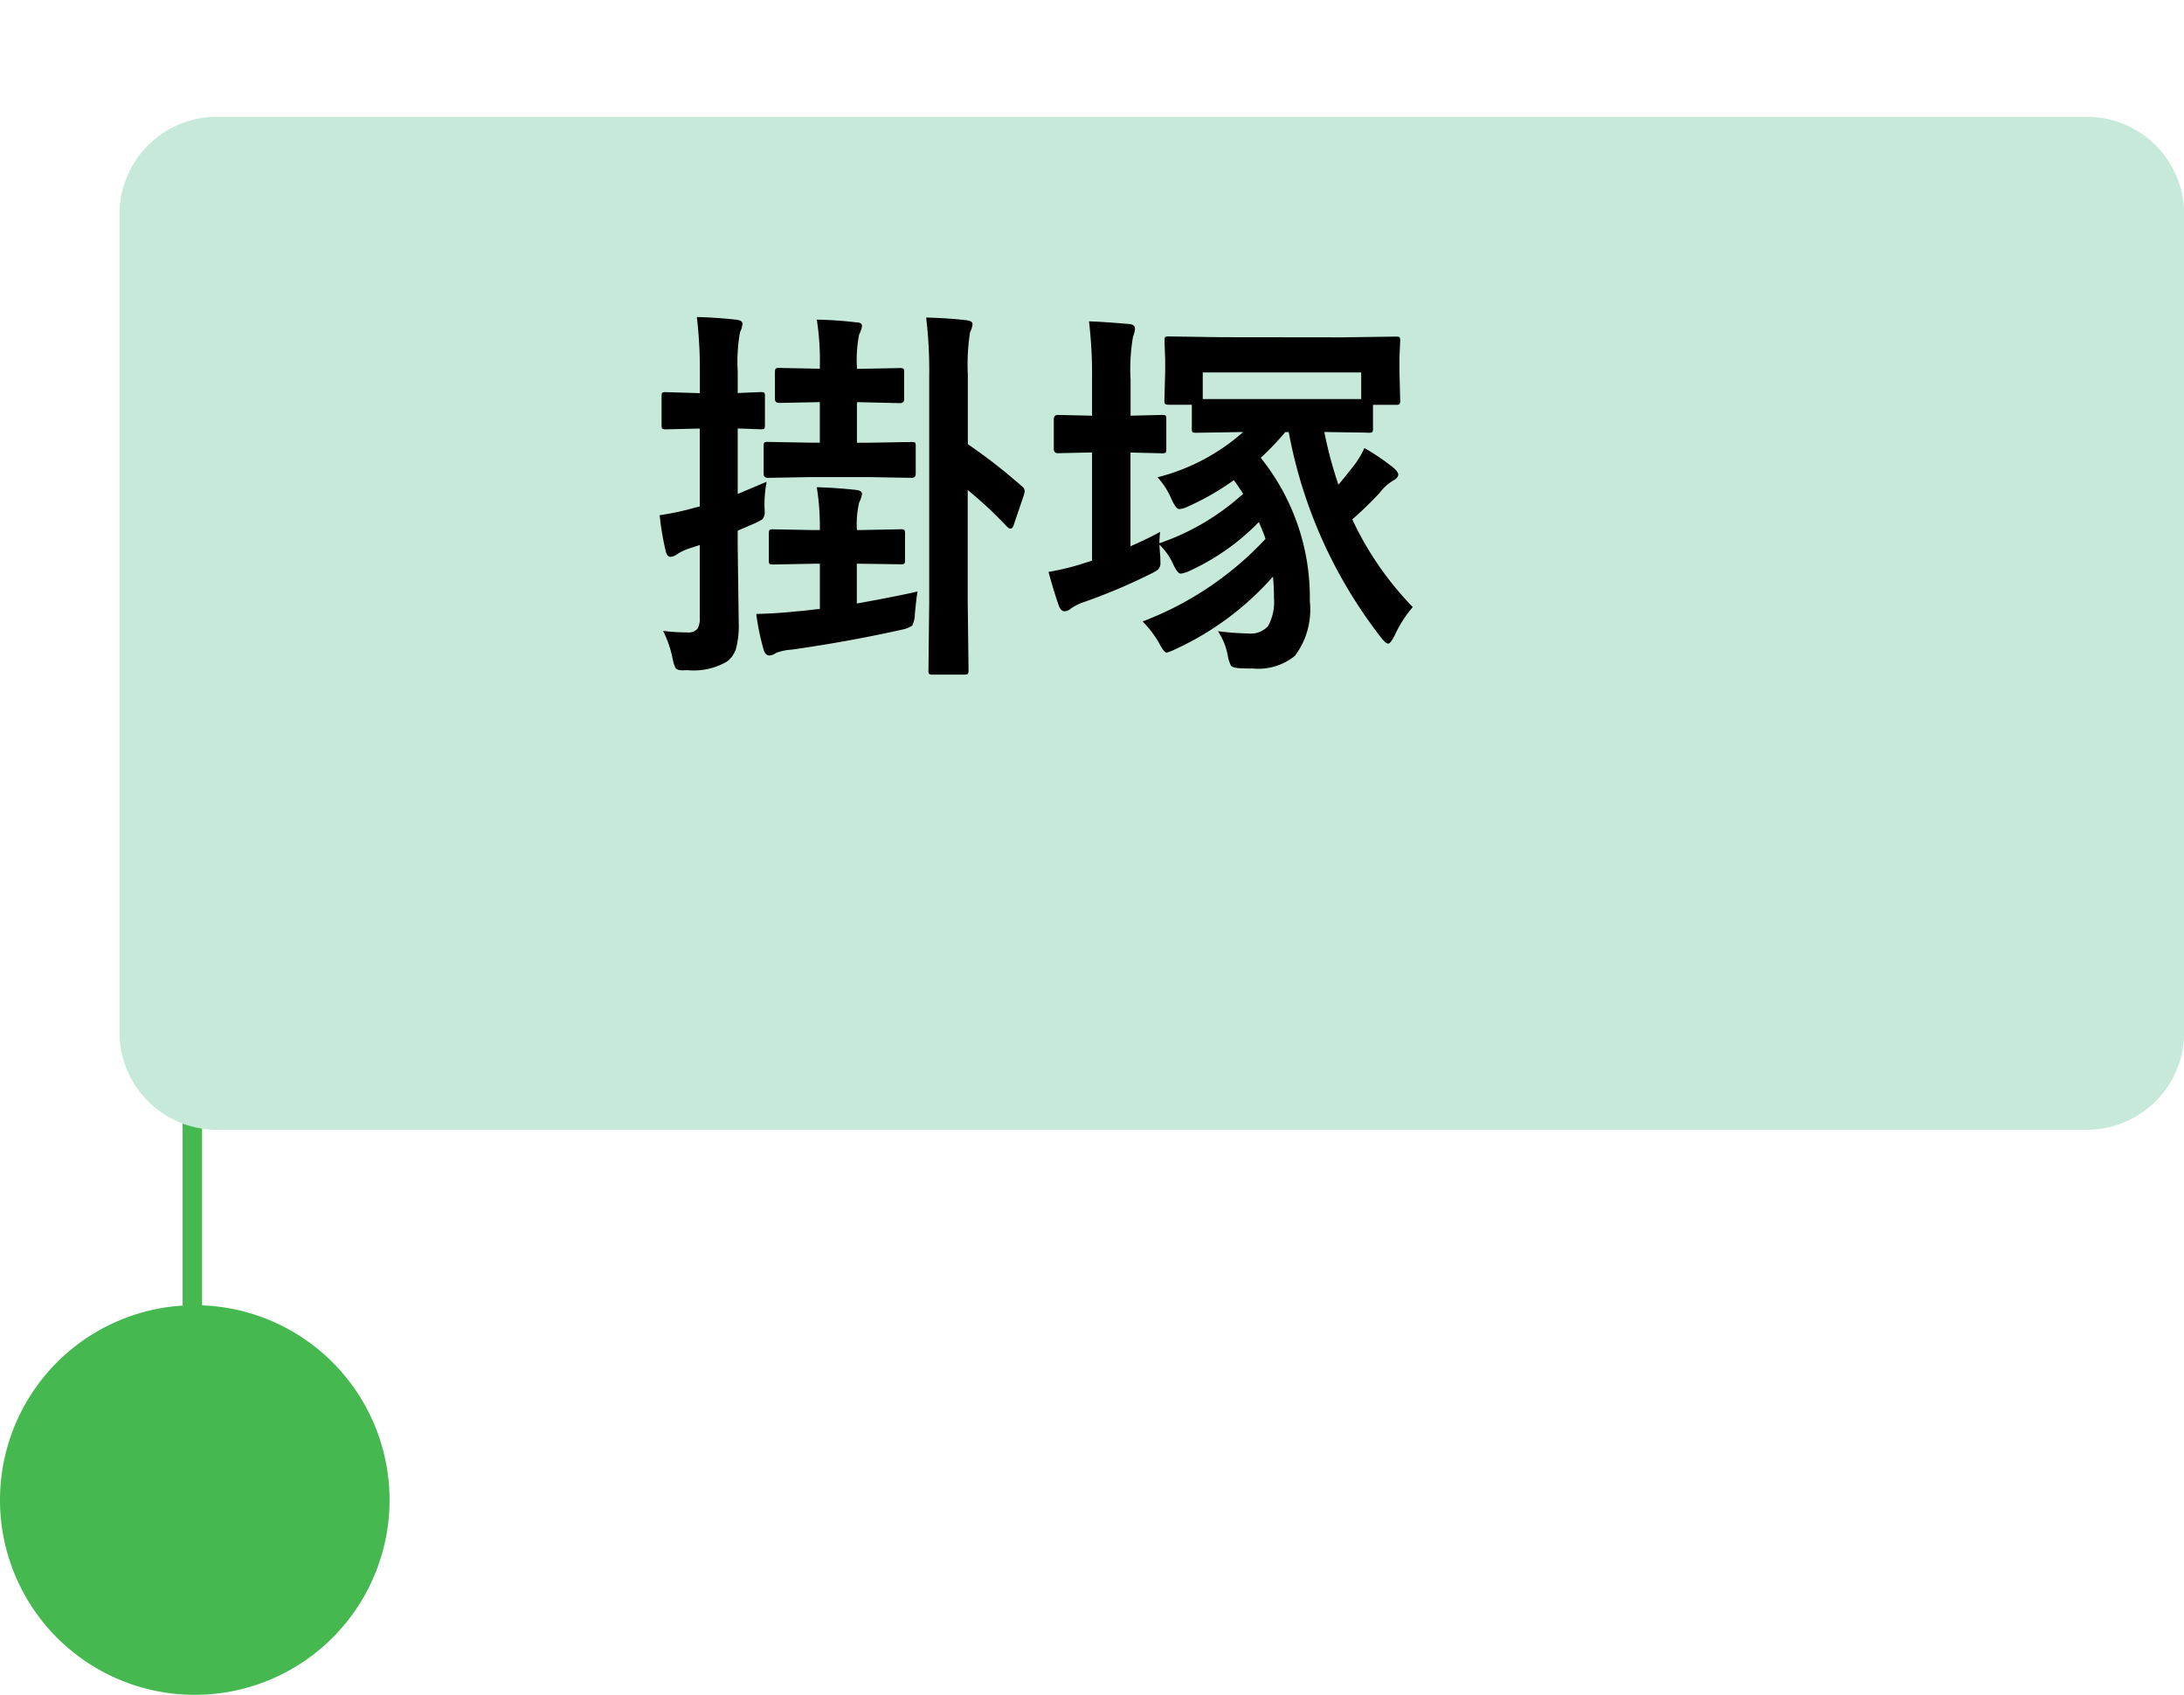
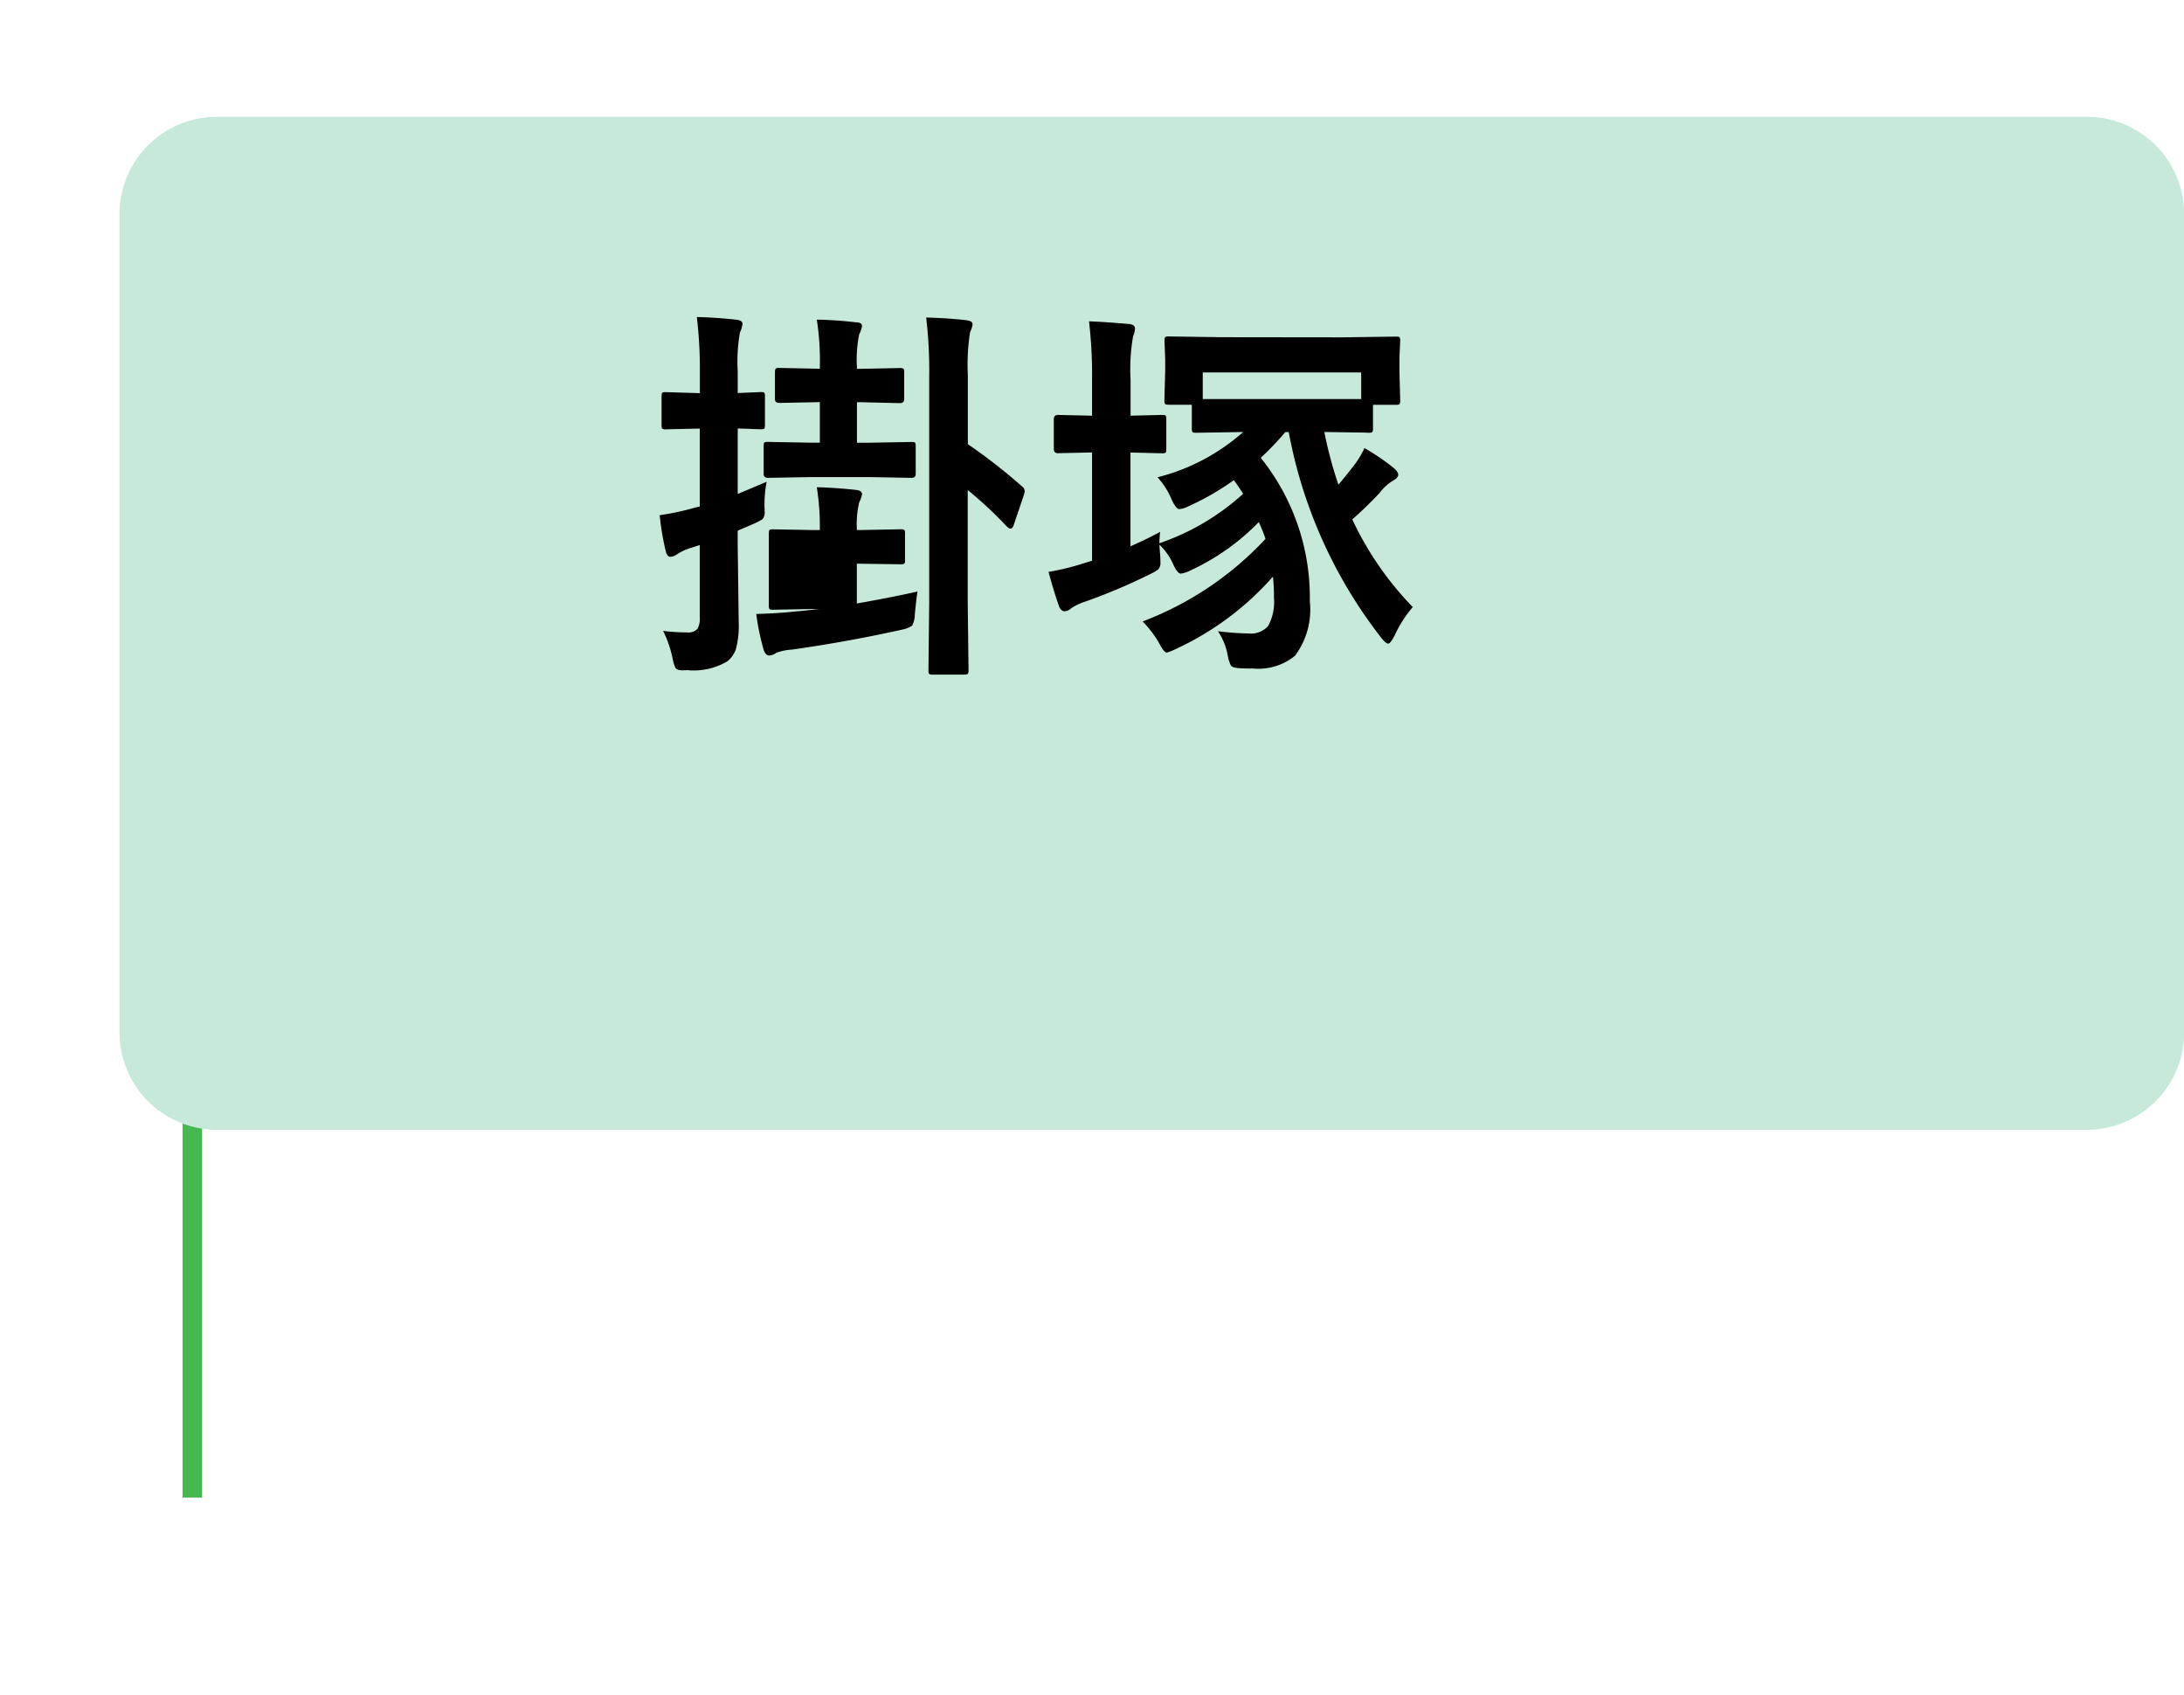
<svg xmlns="http://www.w3.org/2000/svg" width="112.125" height="87" viewBox="0 0 112.125 87">
  <defs>
    <filter id="パス_239" x="0.125" y="0" width="112" height="58" filterUnits="userSpaceOnUse">
      <feOffset dx="6" dy="6" input="SourceAlpha" />
      <feGaussianBlur result="blur" />
      <feFlood flood-opacity="0.161" />
      <feComposite operator="in" in2="blur" />
      <feComposite in="SourceGraphic" />
    </filter>
  </defs>
  <g id="グループ_157" data-name="グループ 157" transform="translate(-853.875 -4599.345)">
    <path id="パス_7" data-name="パス 7" d="M0,0V25.22" transform="translate(863.75 4676.22) rotate(180)" fill="none" stroke="#45b850" stroke-width="1" />
-     <path id="パス_238" data-name="パス 238" d="M10,0A10,10,0,1,1,0,10,10,10,0,0,1,10,0Z" transform="translate(873.875 4666.345) rotate(90)" fill="#45b850" />
    <g transform="matrix(1, 0, 0, 1, 853.88, 4599.34)" filter="url(#パス_239)">
      <path id="パス_239-2" data-name="パス 239" d="M5,0h96a5,5,0,0,1,5,5V47a5,5,0,0,1-5,5H5a5,5,0,0,1-5-5V5A5,5,0,0,1,5,0Z" transform="translate(0.13)" fill="#c7e9da" />
    </g>
-     <path id="パス_240" data-name="パス 240" d="M.918-.615a9.535,9.535,0,0,0,1.24.078.621.621,0,0,0,.527-.186A1.043,1.043,0,0,0,2.8-1.3V-5.02l-.459.146a2.752,2.752,0,0,0-.7.322.664.664,0,0,1-.342.137q-.156,0-.234-.244A14,14,0,0,1,.742-6.553a14.222,14.222,0,0,0,1.855-.4L2.8-7V-11h-.1l-1.641.039A.309.309,0,0,1,.869-11a.365.365,0,0,1-.029-.186v-1.455q0-.166.039-.2a.365.365,0,0,1,.186-.029l1.641.049h.1v-1.064a22.817,22.817,0,0,0-.156-2.842q1.045.029,2.021.137.322.039.322.205a1.182,1.182,0,0,1-.127.439,8.588,8.588,0,0,0-.117,2.021v1.1l1.182-.049q.156,0,.186.039a.365.365,0,0,1,.029.186v1.455q0,.166-.039.2a.336.336,0,0,1-.176.029l-.371-.01q-.381-.02-.811-.029v3.359q.127-.049,1.484-.625A6.493,6.493,0,0,0,6.123-7q.01.205.01.264a.518.518,0,0,1-.117.391,3.675,3.675,0,0,1-.449.234l-.82.352v.742L4.8-1.035A4.638,4.638,0,0,1,4.658.313,1.325,1.325,0,0,1,4.2.957,3.385,3.385,0,0,1,2.158,1.4q-.186.01-.234.01-.293,0-.371-.127A1.892,1.892,0,0,1,1.406.8,5.813,5.813,0,0,0,.918-.615ZM14.424-16.7q1.123.029,2.061.137.322.039.322.205a1.187,1.187,0,0,1-.127.4,10.729,10.729,0,0,0-.117,2.217V-10.2a28.666,28.666,0,0,1,2.793,2.178.323.323,0,0,1,.127.225,1.043,1.043,0,0,1-.059.254l-.5,1.475q-.059.205-.186.205-.059,0-.2-.137a20.338,20.338,0,0,0-1.982-1.846v5.723L16.6,1.4q0,.166-.049.2a.394.394,0,0,1-.2.029H14.775a.332.332,0,0,1-.205-.039.365.365,0,0,1-.029-.186l.039-3.5V-13.682A22.953,22.953,0,0,0,14.424-16.7ZM11.064-4.062h-.2v2.041q1.973-.352,3.115-.615-.049.273-.137,1.162a1.311,1.311,0,0,1-.137.586,1.293,1.293,0,0,1-.479.2q-2.744.615-5.7,1.035a2.7,2.7,0,0,0-.8.166.708.708,0,0,1-.342.137q-.205,0-.3-.283A12.512,12.512,0,0,1,5.7-1.484q1.133-.029,2.1-.137.215-.01.6-.059.41-.049.566-.059V-4.062H8.623l-2.061.039q-.156,0-.186-.039a.336.336,0,0,1-.029-.176V-5.6q0-.166.039-.2a.336.336,0,0,1,.176-.029l2.061.039h.342a12.874,12.874,0,0,0-.156-2.2q1.016.029,2,.137.322.029.322.225a1.549,1.549,0,0,1-.146.42,4.835,4.835,0,0,0-.117,1.416h.2l2.041-.039a.309.309,0,0,1,.2.039.365.365,0,0,1,.029.186v1.357a.294.294,0,0,1-.034.181.318.318,0,0,1-.19.034Zm.049-8.291h-.244v2.08h.576l2.227-.039q.156,0,.186.039a.336.336,0,0,1,.029.176v1.426q0,.2-.215.2l-2.227-.039H8.506l-2.2.039q-.225,0-.225-.2V-10.1q0-.156.039-.186a.365.365,0,0,1,.186-.029l2.2.039h.459v-2.08H8.848l-1.963.039q-.225,0-.225-.205v-1.357q0-.166.049-.205a.305.305,0,0,1,.176-.029l1.963.039h.117v-.107a13.568,13.568,0,0,0-.156-2.412q1.016.02,2,.137.322,0,.322.2a1.415,1.415,0,0,1-.146.42,6.614,6.614,0,0,0-.117,1.68v.088h.244l1.953-.039a.309.309,0,0,1,.2.039.394.394,0,0,1,.029.2v1.357q0,.205-.225.205Zm24.668-3.33,2.764-.039q.156,0,.186.039a.365.365,0,0,1,.029.186l-.039.859v.674l.039,1.5a.356.356,0,0,1-.039.215.336.336,0,0,1-.176.029H37.363v1.2a.332.332,0,0,1-.039.205.365.365,0,0,1-.186.029l-.273-.01q-.811-.01-2-.029a20.932,20.932,0,0,0,.723,2.705q.293-.342.713-.879A4.626,4.626,0,0,0,36.924-10a11.7,11.7,0,0,1,1.436.967q.3.244.3.391,0,.166-.244.3a2.434,2.434,0,0,0-.713.645A19.51,19.51,0,0,1,36.3-6.338a16.463,16.463,0,0,0,3.105,4.5A6.107,6.107,0,0,0,38.486-.4q-.225.439-.342.439T37.8-.244A24.415,24.415,0,0,1,33.037-10.82h-.176A14.4,14.4,0,0,1,31.6-9.5a11.451,11.451,0,0,1,2.52,7.363,3.957,3.957,0,0,1-.762,2.8,2.961,2.961,0,0,1-2.139.654q-.479,0-.762-.02-.313-.029-.391-.137A2.015,2.015,0,0,1,29.9.615,3.248,3.248,0,0,0,29.4-.6a13.388,13.388,0,0,0,1.563.117,1.19,1.19,0,0,0,1.016-.381,2.589,2.589,0,0,0,.3-1.455A9.64,9.64,0,0,0,32.227-3.4a15.054,15.054,0,0,1-5,3.721A2.737,2.737,0,0,1,26.777.5q-.146,0-.4-.5a5.638,5.638,0,0,0-.84-1.1,16.725,16.725,0,0,0,6.309-4.238A8.1,8.1,0,0,0,31.5-6.2a11.755,11.755,0,0,1-3.525,2.49,1.51,1.51,0,0,1-.479.156q-.166,0-.381-.459a3.15,3.15,0,0,0-.713-1.025q0,.166.039.576.01.254.01.342a.469.469,0,0,1-.127.361,2.682,2.682,0,0,1-.43.244A29.246,29.246,0,0,1,22.539-2.1a2.811,2.811,0,0,0-.664.322.578.578,0,0,1-.332.156q-.2,0-.3-.264-.273-.771-.537-1.758A12.462,12.462,0,0,0,22.559-4.1l.381-.117V-9.775l-1.758.039q-.205,0-.205-.225v-1.514q0-.225.205-.225l1.758.039v-1.807a23.7,23.7,0,0,0-.156-3.037q.674.02,2.061.137.3.029.3.244a1.363,1.363,0,0,1-.1.4,9.664,9.664,0,0,0-.127,2.217v1.846l1.6-.039q.176,0,.205.039a.365.365,0,0,1,.029.186v1.514q0,.166-.039.2a.394.394,0,0,1-.2.029l-1.6-.039v4.814q.928-.41,1.523-.742a5.693,5.693,0,0,0-.039.586,12.339,12.339,0,0,0,4.3-2.539q-.254-.4-.479-.7a13.394,13.394,0,0,1-2.344,1.348,1.252,1.252,0,0,1-.459.137q-.166,0-.4-.518A3.845,3.845,0,0,0,26.3-8.5a10.5,10.5,0,0,0,4.4-2.324l-2.422.039q-.156,0-.186-.039a.394.394,0,0,1-.029-.2v-1.2H26.885q-.166,0-.2-.049a.394.394,0,0,1-.029-.2l.039-1.5v-.557L26.66-15.5q0-.166.039-.2a.365.365,0,0,1,.186-.029l2.754.039Zm.977,1.8H28.623v1.367h8.135Z" transform="translate(887 4632.345)" />
+     <path id="パス_240" data-name="パス 240" d="M.918-.615a9.535,9.535,0,0,0,1.24.078.621.621,0,0,0,.527-.186A1.043,1.043,0,0,0,2.8-1.3V-5.02l-.459.146a2.752,2.752,0,0,0-.7.322.664.664,0,0,1-.342.137q-.156,0-.234-.244A14,14,0,0,1,.742-6.553a14.222,14.222,0,0,0,1.855-.4L2.8-7V-11h-.1l-1.641.039A.309.309,0,0,1,.869-11a.365.365,0,0,1-.029-.186v-1.455q0-.166.039-.2a.365.365,0,0,1,.186-.029l1.641.049h.1v-1.064a22.817,22.817,0,0,0-.156-2.842q1.045.029,2.021.137.322.039.322.205a1.182,1.182,0,0,1-.127.439,8.588,8.588,0,0,0-.117,2.021v1.1l1.182-.049q.156,0,.186.039a.365.365,0,0,1,.029.186v1.455q0,.166-.039.2a.336.336,0,0,1-.176.029l-.371-.01q-.381-.02-.811-.029v3.359q.127-.049,1.484-.625A6.493,6.493,0,0,0,6.123-7q.01.205.01.264a.518.518,0,0,1-.117.391,3.675,3.675,0,0,1-.449.234l-.82.352v.742L4.8-1.035A4.638,4.638,0,0,1,4.658.313,1.325,1.325,0,0,1,4.2.957,3.385,3.385,0,0,1,2.158,1.4q-.186.01-.234.01-.293,0-.371-.127A1.892,1.892,0,0,1,1.406.8,5.813,5.813,0,0,0,.918-.615ZM14.424-16.7q1.123.029,2.061.137.322.039.322.205a1.187,1.187,0,0,1-.127.4,10.729,10.729,0,0,0-.117,2.217V-10.2a28.666,28.666,0,0,1,2.793,2.178.323.323,0,0,1,.127.225,1.043,1.043,0,0,1-.059.254l-.5,1.475q-.059.205-.186.205-.059,0-.2-.137a20.338,20.338,0,0,0-1.982-1.846v5.723L16.6,1.4q0,.166-.049.2a.394.394,0,0,1-.2.029H14.775a.332.332,0,0,1-.205-.039.365.365,0,0,1-.029-.186l.039-3.5V-13.682A22.953,22.953,0,0,0,14.424-16.7ZM11.064-4.062h-.2v2.041q1.973-.352,3.115-.615-.049.273-.137,1.162a1.311,1.311,0,0,1-.137.586,1.293,1.293,0,0,1-.479.2q-2.744.615-5.7,1.035a2.7,2.7,0,0,0-.8.166.708.708,0,0,1-.342.137q-.205,0-.3-.283A12.512,12.512,0,0,1,5.7-1.484q1.133-.029,2.1-.137.215-.01.6-.059.41-.049.566-.059H8.623l-2.061.039q-.156,0-.186-.039a.336.336,0,0,1-.029-.176V-5.6q0-.166.039-.2a.336.336,0,0,1,.176-.029l2.061.039h.342a12.874,12.874,0,0,0-.156-2.2q1.016.029,2,.137.322.029.322.225a1.549,1.549,0,0,1-.146.42,4.835,4.835,0,0,0-.117,1.416h.2l2.041-.039a.309.309,0,0,1,.2.039.365.365,0,0,1,.029.186v1.357a.294.294,0,0,1-.034.181.318.318,0,0,1-.19.034Zm.049-8.291h-.244v2.08h.576l2.227-.039q.156,0,.186.039a.336.336,0,0,1,.029.176v1.426q0,.2-.215.2l-2.227-.039H8.506l-2.2.039q-.225,0-.225-.2V-10.1q0-.156.039-.186a.365.365,0,0,1,.186-.029l2.2.039h.459v-2.08H8.848l-1.963.039q-.225,0-.225-.205v-1.357q0-.166.049-.205a.305.305,0,0,1,.176-.029l1.963.039h.117v-.107a13.568,13.568,0,0,0-.156-2.412q1.016.02,2,.137.322,0,.322.2a1.415,1.415,0,0,1-.146.42,6.614,6.614,0,0,0-.117,1.68v.088h.244l1.953-.039a.309.309,0,0,1,.2.039.394.394,0,0,1,.029.2v1.357q0,.205-.225.205Zm24.668-3.33,2.764-.039q.156,0,.186.039a.365.365,0,0,1,.029.186l-.039.859v.674l.039,1.5a.356.356,0,0,1-.039.215.336.336,0,0,1-.176.029H37.363v1.2a.332.332,0,0,1-.039.205.365.365,0,0,1-.186.029l-.273-.01q-.811-.01-2-.029a20.932,20.932,0,0,0,.723,2.705q.293-.342.713-.879A4.626,4.626,0,0,0,36.924-10a11.7,11.7,0,0,1,1.436.967q.3.244.3.391,0,.166-.244.3a2.434,2.434,0,0,0-.713.645A19.51,19.51,0,0,1,36.3-6.338a16.463,16.463,0,0,0,3.105,4.5A6.107,6.107,0,0,0,38.486-.4q-.225.439-.342.439T37.8-.244A24.415,24.415,0,0,1,33.037-10.82h-.176A14.4,14.4,0,0,1,31.6-9.5a11.451,11.451,0,0,1,2.52,7.363,3.957,3.957,0,0,1-.762,2.8,2.961,2.961,0,0,1-2.139.654q-.479,0-.762-.02-.313-.029-.391-.137A2.015,2.015,0,0,1,29.9.615,3.248,3.248,0,0,0,29.4-.6a13.388,13.388,0,0,0,1.563.117,1.19,1.19,0,0,0,1.016-.381,2.589,2.589,0,0,0,.3-1.455A9.64,9.64,0,0,0,32.227-3.4a15.054,15.054,0,0,1-5,3.721A2.737,2.737,0,0,1,26.777.5q-.146,0-.4-.5a5.638,5.638,0,0,0-.84-1.1,16.725,16.725,0,0,0,6.309-4.238A8.1,8.1,0,0,0,31.5-6.2a11.755,11.755,0,0,1-3.525,2.49,1.51,1.51,0,0,1-.479.156q-.166,0-.381-.459a3.15,3.15,0,0,0-.713-1.025q0,.166.039.576.01.254.01.342a.469.469,0,0,1-.127.361,2.682,2.682,0,0,1-.43.244A29.246,29.246,0,0,1,22.539-2.1a2.811,2.811,0,0,0-.664.322.578.578,0,0,1-.332.156q-.2,0-.3-.264-.273-.771-.537-1.758A12.462,12.462,0,0,0,22.559-4.1l.381-.117V-9.775l-1.758.039q-.205,0-.205-.225v-1.514q0-.225.205-.225l1.758.039v-1.807a23.7,23.7,0,0,0-.156-3.037q.674.02,2.061.137.3.029.3.244a1.363,1.363,0,0,1-.1.4,9.664,9.664,0,0,0-.127,2.217v1.846l1.6-.039q.176,0,.205.039a.365.365,0,0,1,.029.186v1.514q0,.166-.039.2a.394.394,0,0,1-.2.029l-1.6-.039v4.814q.928-.41,1.523-.742a5.693,5.693,0,0,0-.039.586,12.339,12.339,0,0,0,4.3-2.539q-.254-.4-.479-.7a13.394,13.394,0,0,1-2.344,1.348,1.252,1.252,0,0,1-.459.137q-.166,0-.4-.518A3.845,3.845,0,0,0,26.3-8.5a10.5,10.5,0,0,0,4.4-2.324l-2.422.039q-.156,0-.186-.039a.394.394,0,0,1-.029-.2v-1.2H26.885q-.166,0-.2-.049a.394.394,0,0,1-.029-.2l.039-1.5v-.557L26.66-15.5q0-.166.039-.2a.365.365,0,0,1,.186-.029l2.754.039Zm.977,1.8H28.623v1.367h8.135Z" transform="translate(887 4632.345)" />
  </g>
</svg>